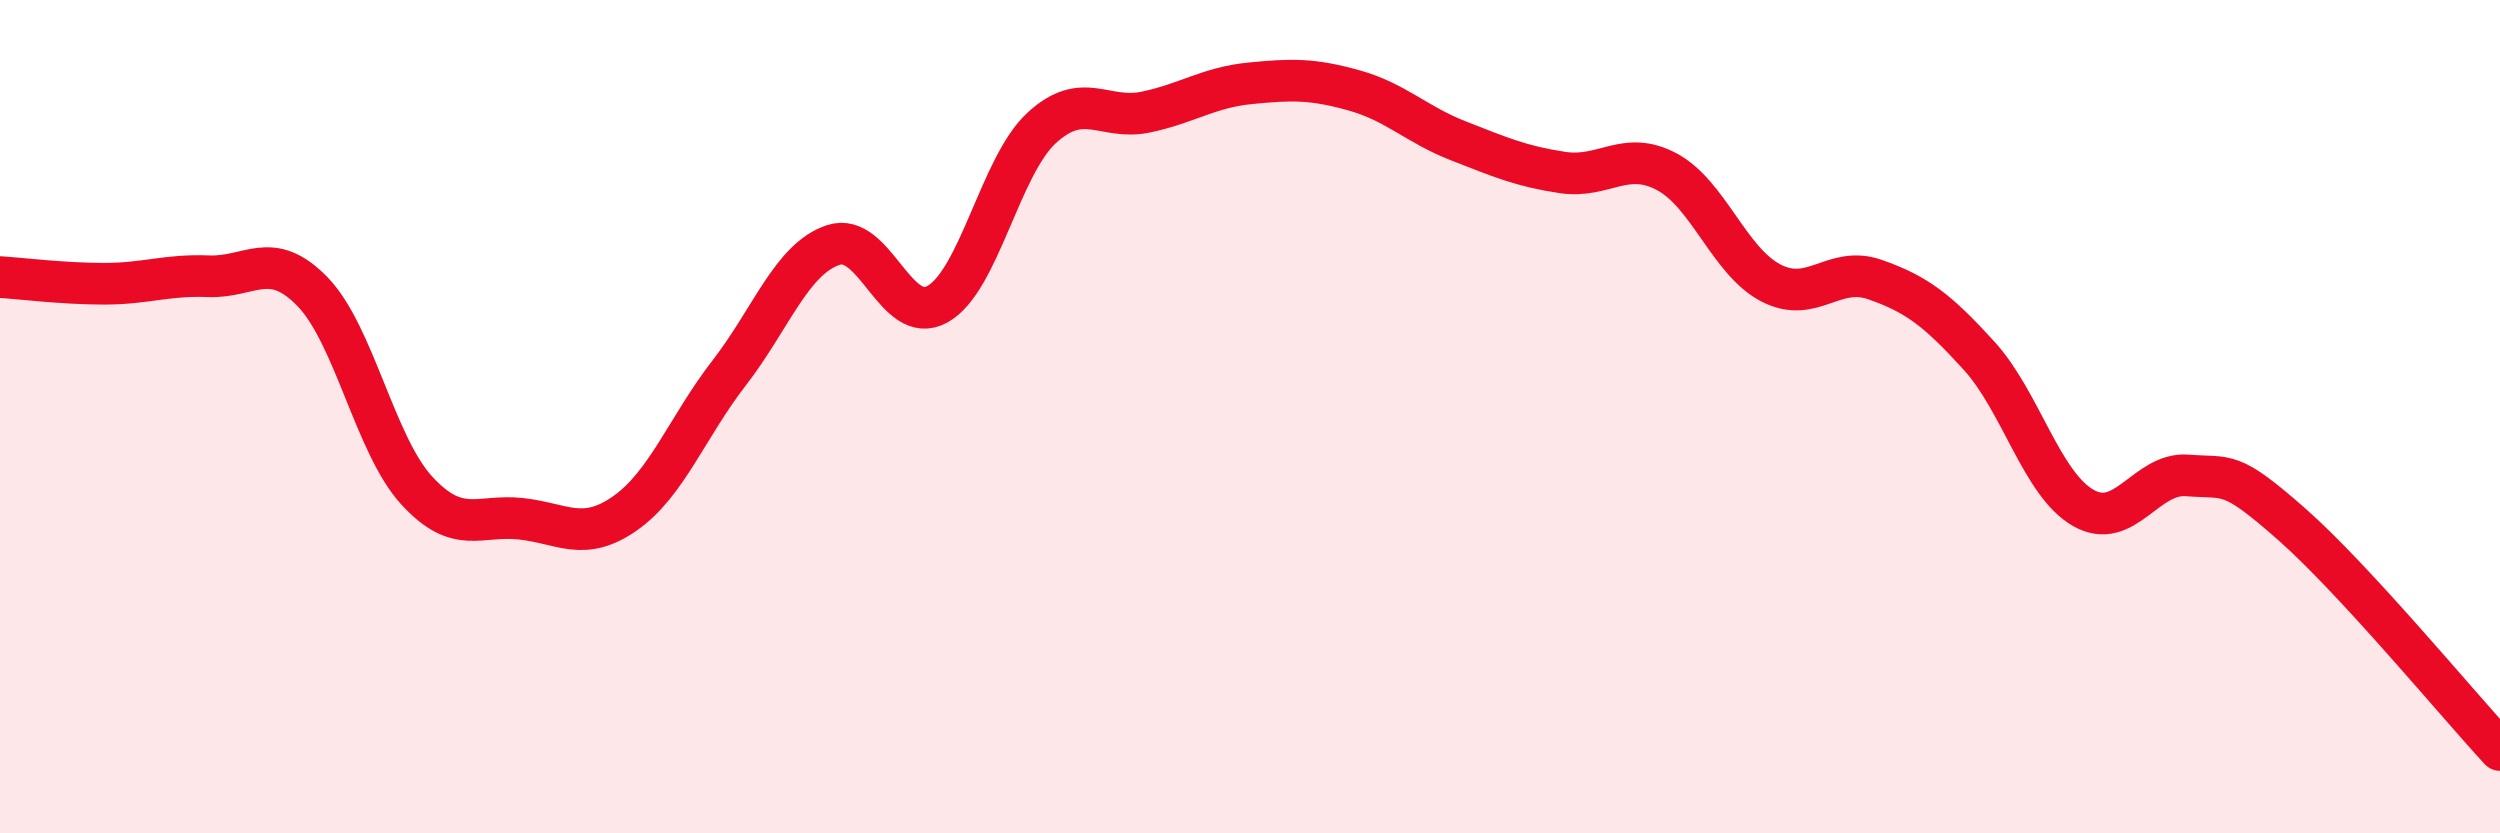
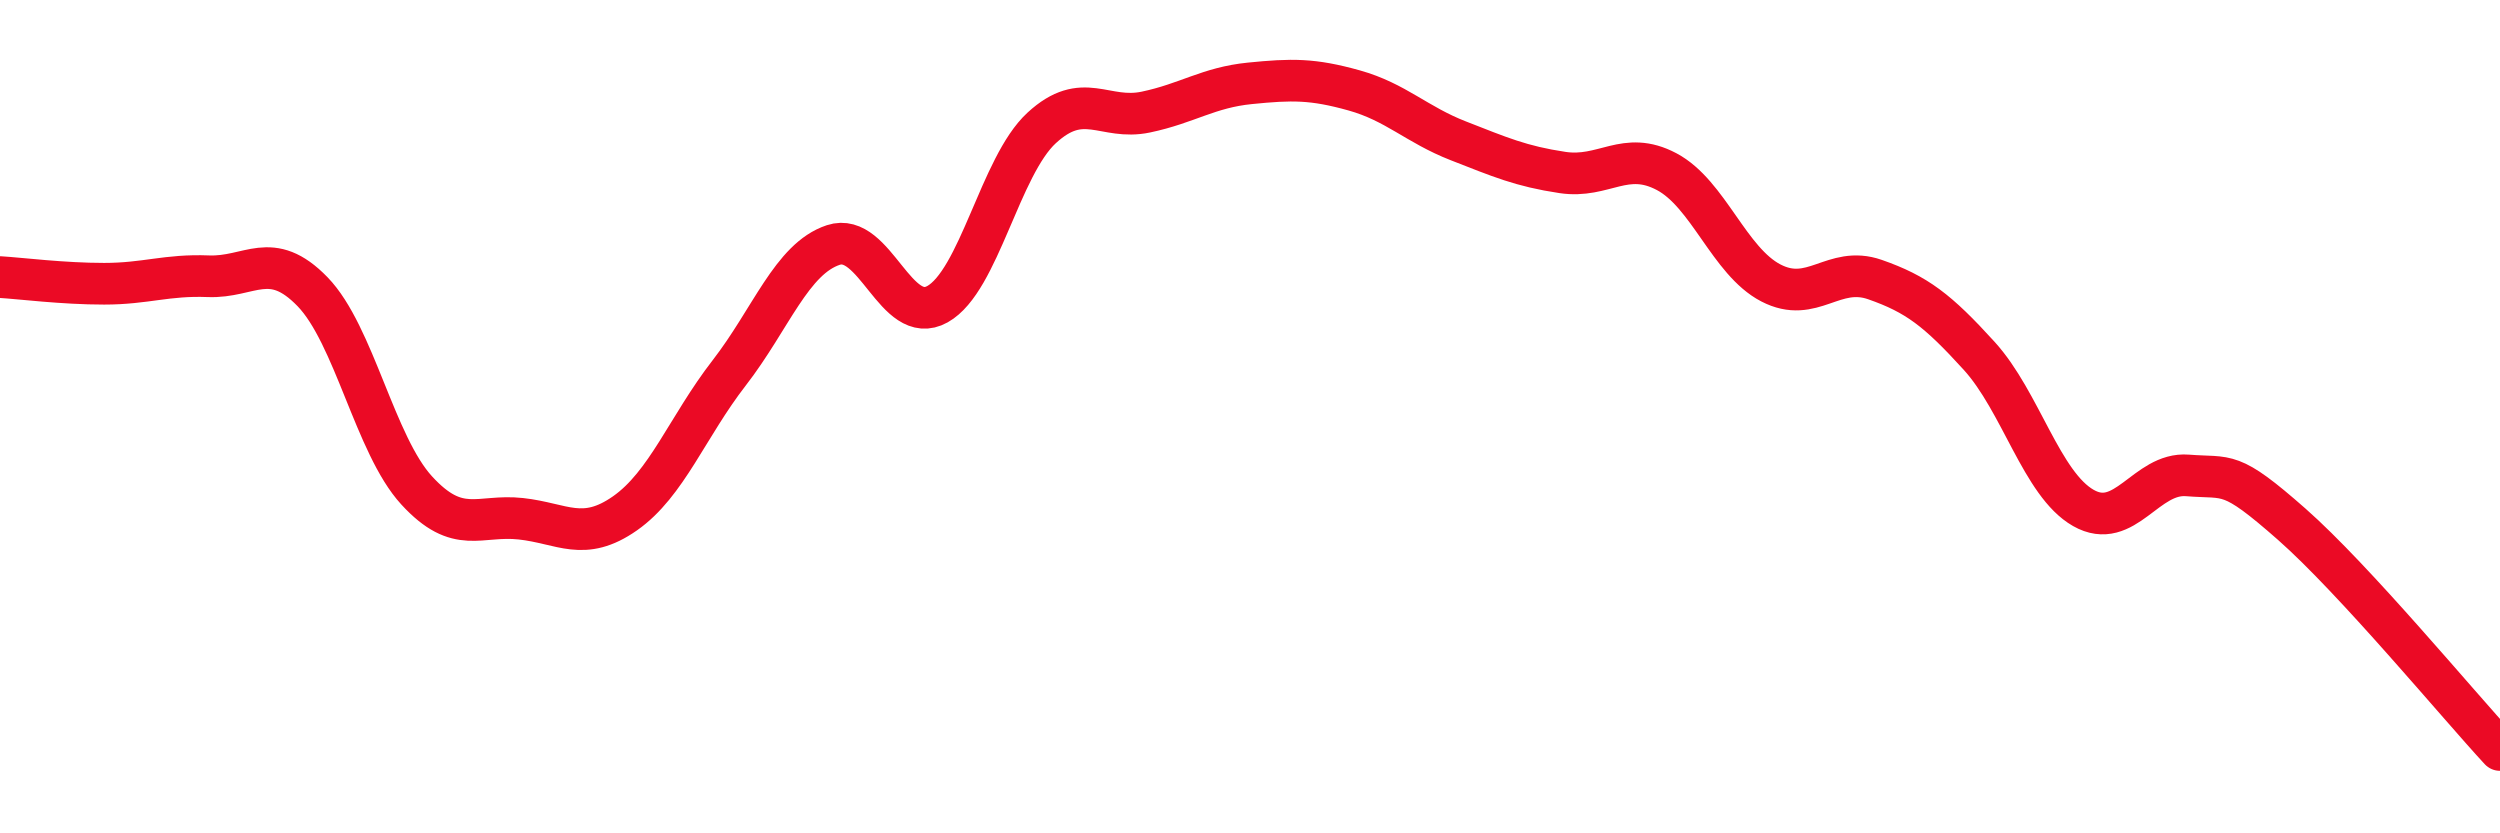
<svg xmlns="http://www.w3.org/2000/svg" width="60" height="20" viewBox="0 0 60 20">
-   <path d="M 0,6.65 C 0.5,6.68 1.5,6.81 2.5,6.81 C 3.5,6.81 4,6.59 5,6.63 C 6,6.67 6.5,5.97 7.5,7 C 8.5,8.03 9,10.68 10,11.77 C 11,12.86 11.5,12.34 12.5,12.45 C 13.5,12.56 14,13.02 15,12.32 C 16,11.62 16.5,10.24 17.5,8.95 C 18.5,7.66 19,6.21 20,5.88 C 21,5.55 21.5,7.86 22.5,7.3 C 23.5,6.74 24,3.99 25,3.07 C 26,2.15 26.5,2.9 27.5,2.69 C 28.5,2.48 29,2.1 30,2 C 31,1.9 31.5,1.89 32.5,2.17 C 33.5,2.45 34,2.99 35,3.38 C 36,3.77 36.5,3.99 37.5,4.14 C 38.5,4.29 39,3.59 40,4.12 C 41,4.65 41.5,6.27 42.5,6.79 C 43.5,7.31 44,6.36 45,6.71 C 46,7.06 46.5,7.44 47.5,8.54 C 48.5,9.64 49,11.62 50,12.19 C 51,12.76 51.5,11.33 52.5,11.41 C 53.5,11.49 53.5,11.26 55,12.58 C 56.5,13.9 59,16.92 60,18L60 20L0 20Z" fill="#EB0A25" opacity="0.1" stroke-linecap="round" stroke-linejoin="round" />
  <path d="M 0,6.65 C 0.5,6.68 1.5,6.81 2.5,6.81 C 3.5,6.81 4,6.59 5,6.63 C 6,6.67 6.5,5.97 7.5,7 C 8.5,8.03 9,10.68 10,11.77 C 11,12.86 11.5,12.34 12.5,12.45 C 13.5,12.56 14,13.02 15,12.32 C 16,11.62 16.5,10.24 17.5,8.95 C 18.5,7.66 19,6.21 20,5.88 C 21,5.55 21.5,7.86 22.5,7.3 C 23.5,6.74 24,3.99 25,3.07 C 26,2.15 26.5,2.9 27.5,2.69 C 28.5,2.48 29,2.1 30,2 C 31,1.9 31.5,1.89 32.5,2.17 C 33.5,2.45 34,2.99 35,3.38 C 36,3.77 36.5,3.99 37.5,4.14 C 38.5,4.29 39,3.59 40,4.12 C 41,4.65 41.5,6.27 42.5,6.79 C 43.5,7.31 44,6.36 45,6.71 C 46,7.06 46.5,7.44 47.5,8.54 C 48.5,9.64 49,11.62 50,12.19 C 51,12.76 51.5,11.33 52.5,11.41 C 53.5,11.49 53.5,11.26 55,12.58 C 56.5,13.9 59,16.92 60,18" stroke="#EB0A25" stroke-width="1" fill="none" stroke-linecap="round" stroke-linejoin="round" />
</svg>